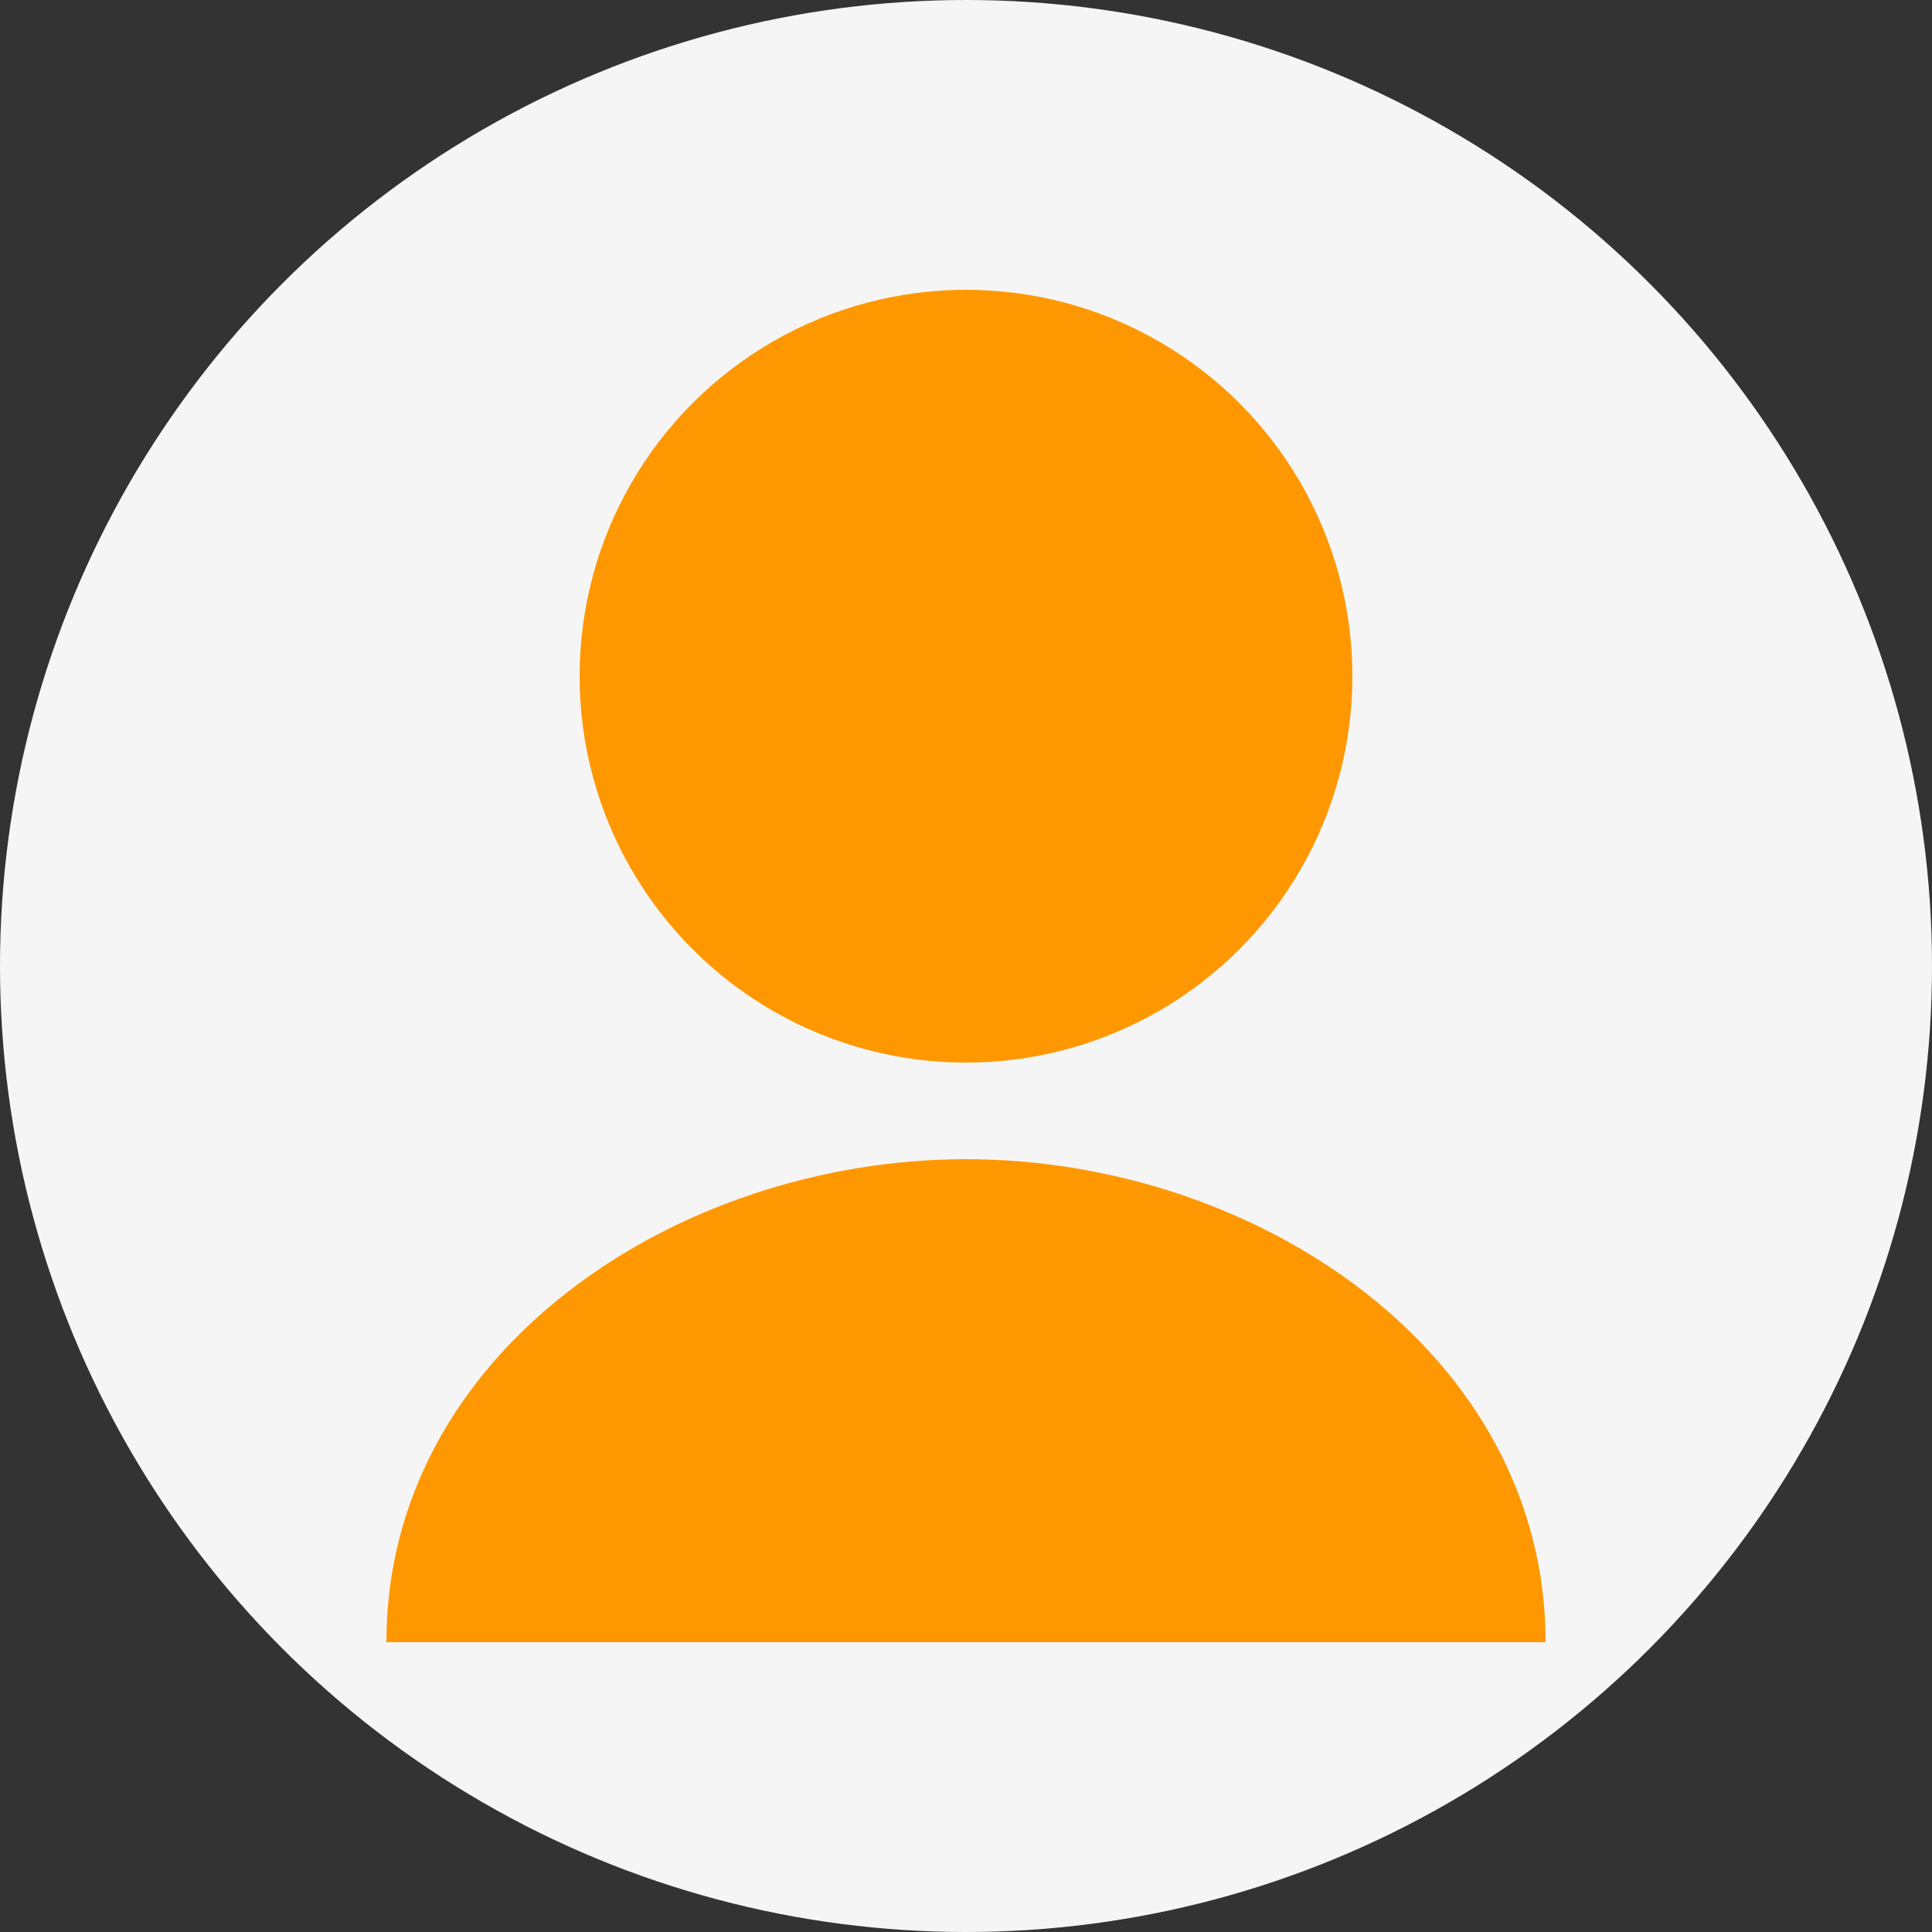
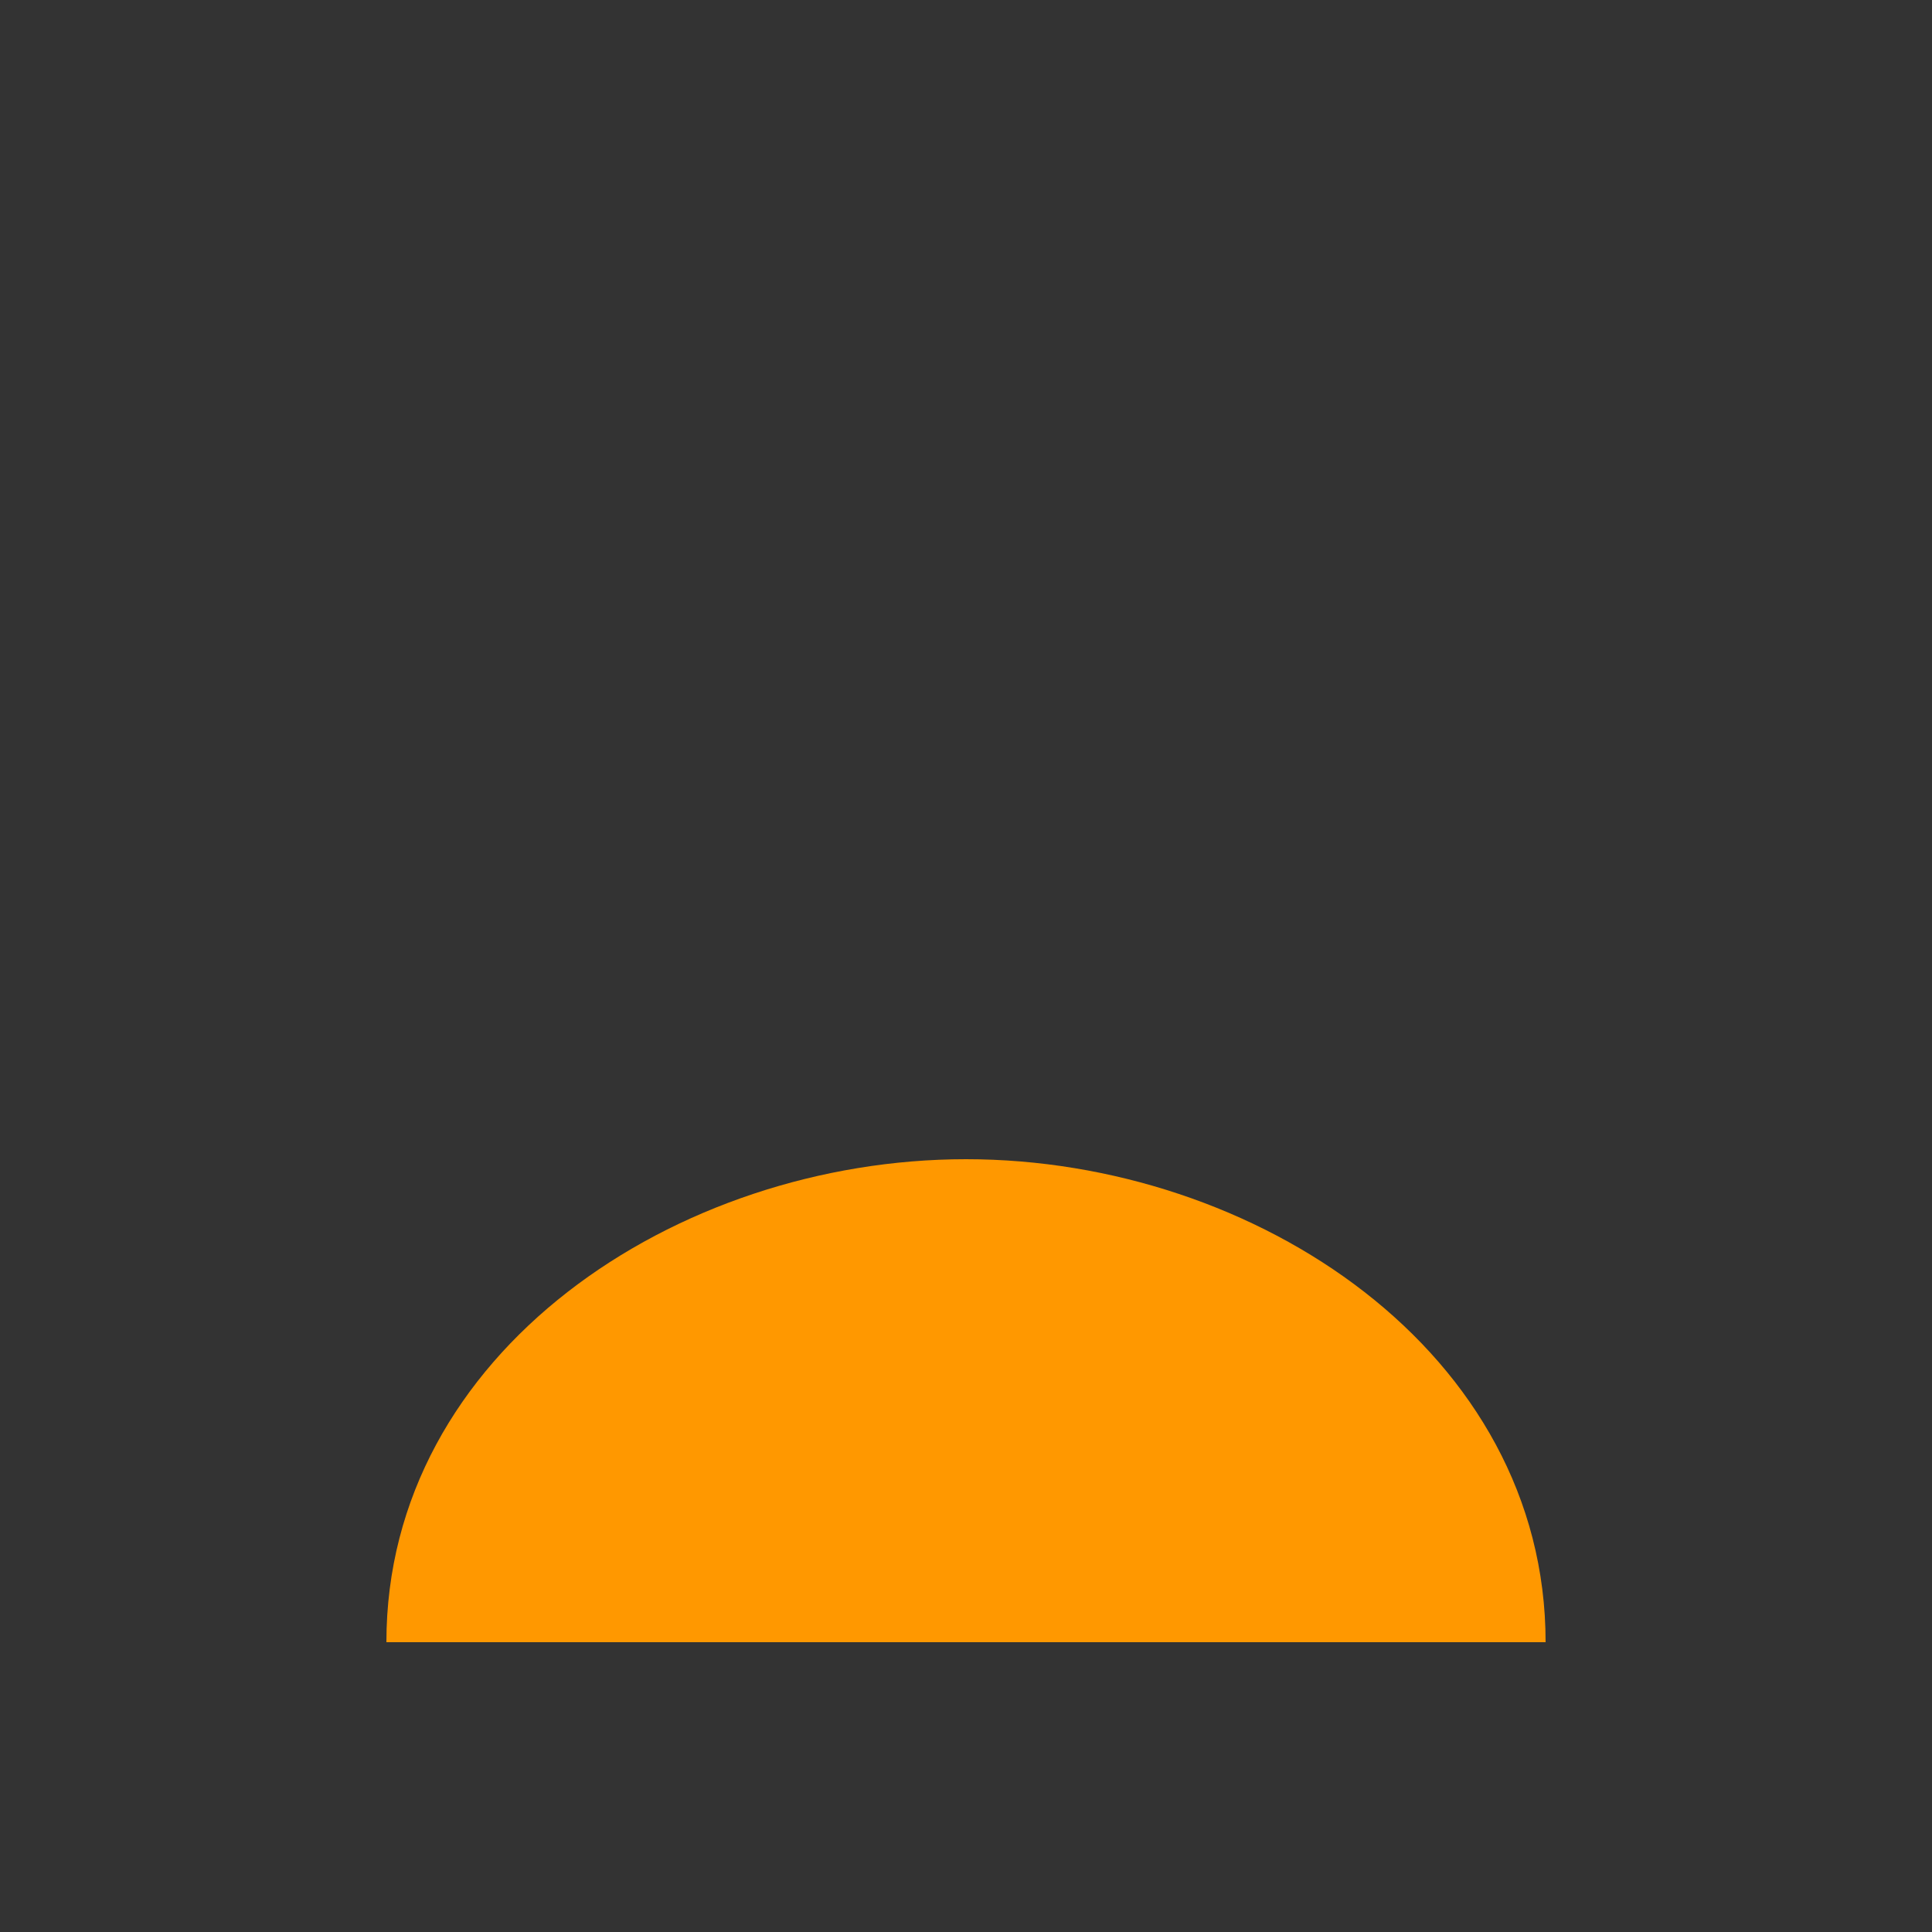
<svg xmlns="http://www.w3.org/2000/svg" width="100" height="100" viewBox="0 0 100 100" version="1.1">
  <rect x="0" y="0" width="100" height="100" fill="#333333" stroke="none" />
  <title>用户头像4</title>
  <g stroke="none" stroke-width="1" fill="none" fill-rule="evenodd">
-     <circle fill="#F5F5F5" cx="50" cy="50" r="50" />
-     <circle fill="#FF9800" cx="50" cy="35" r="20" />
-     <path d="M50,60 C35,60 20,70 20,85 L80,85 C80,70 65,60 50,60 Z" fill="#FF9800" />
+     <path d="M50,60 C35,60 20,70 20,85 L80,85 C80,70 65,60 50,60 " fill="#FF9800" />
  </g>
</svg>